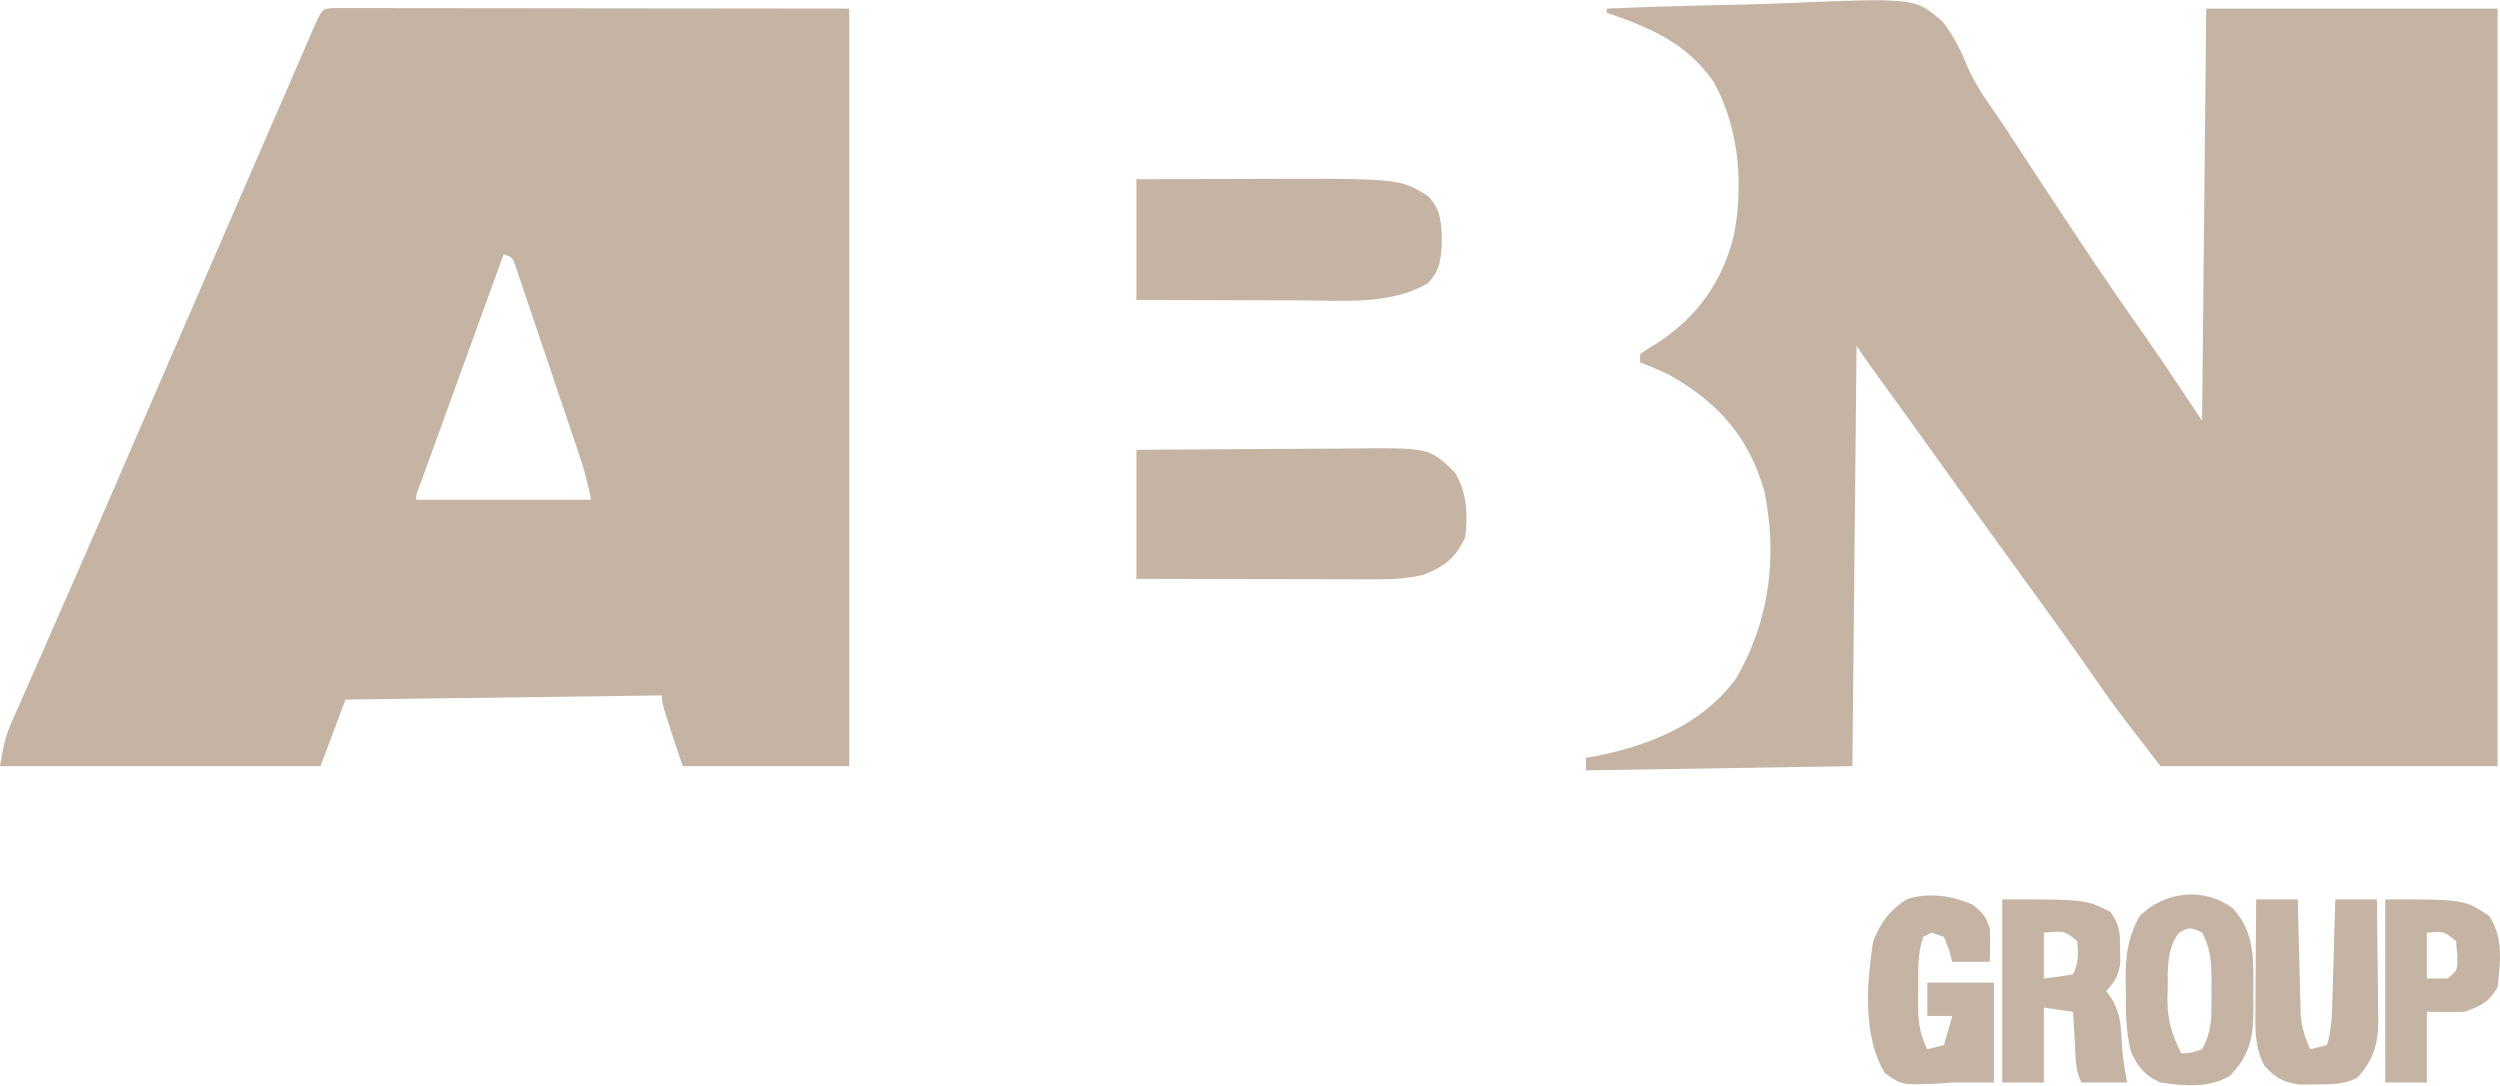
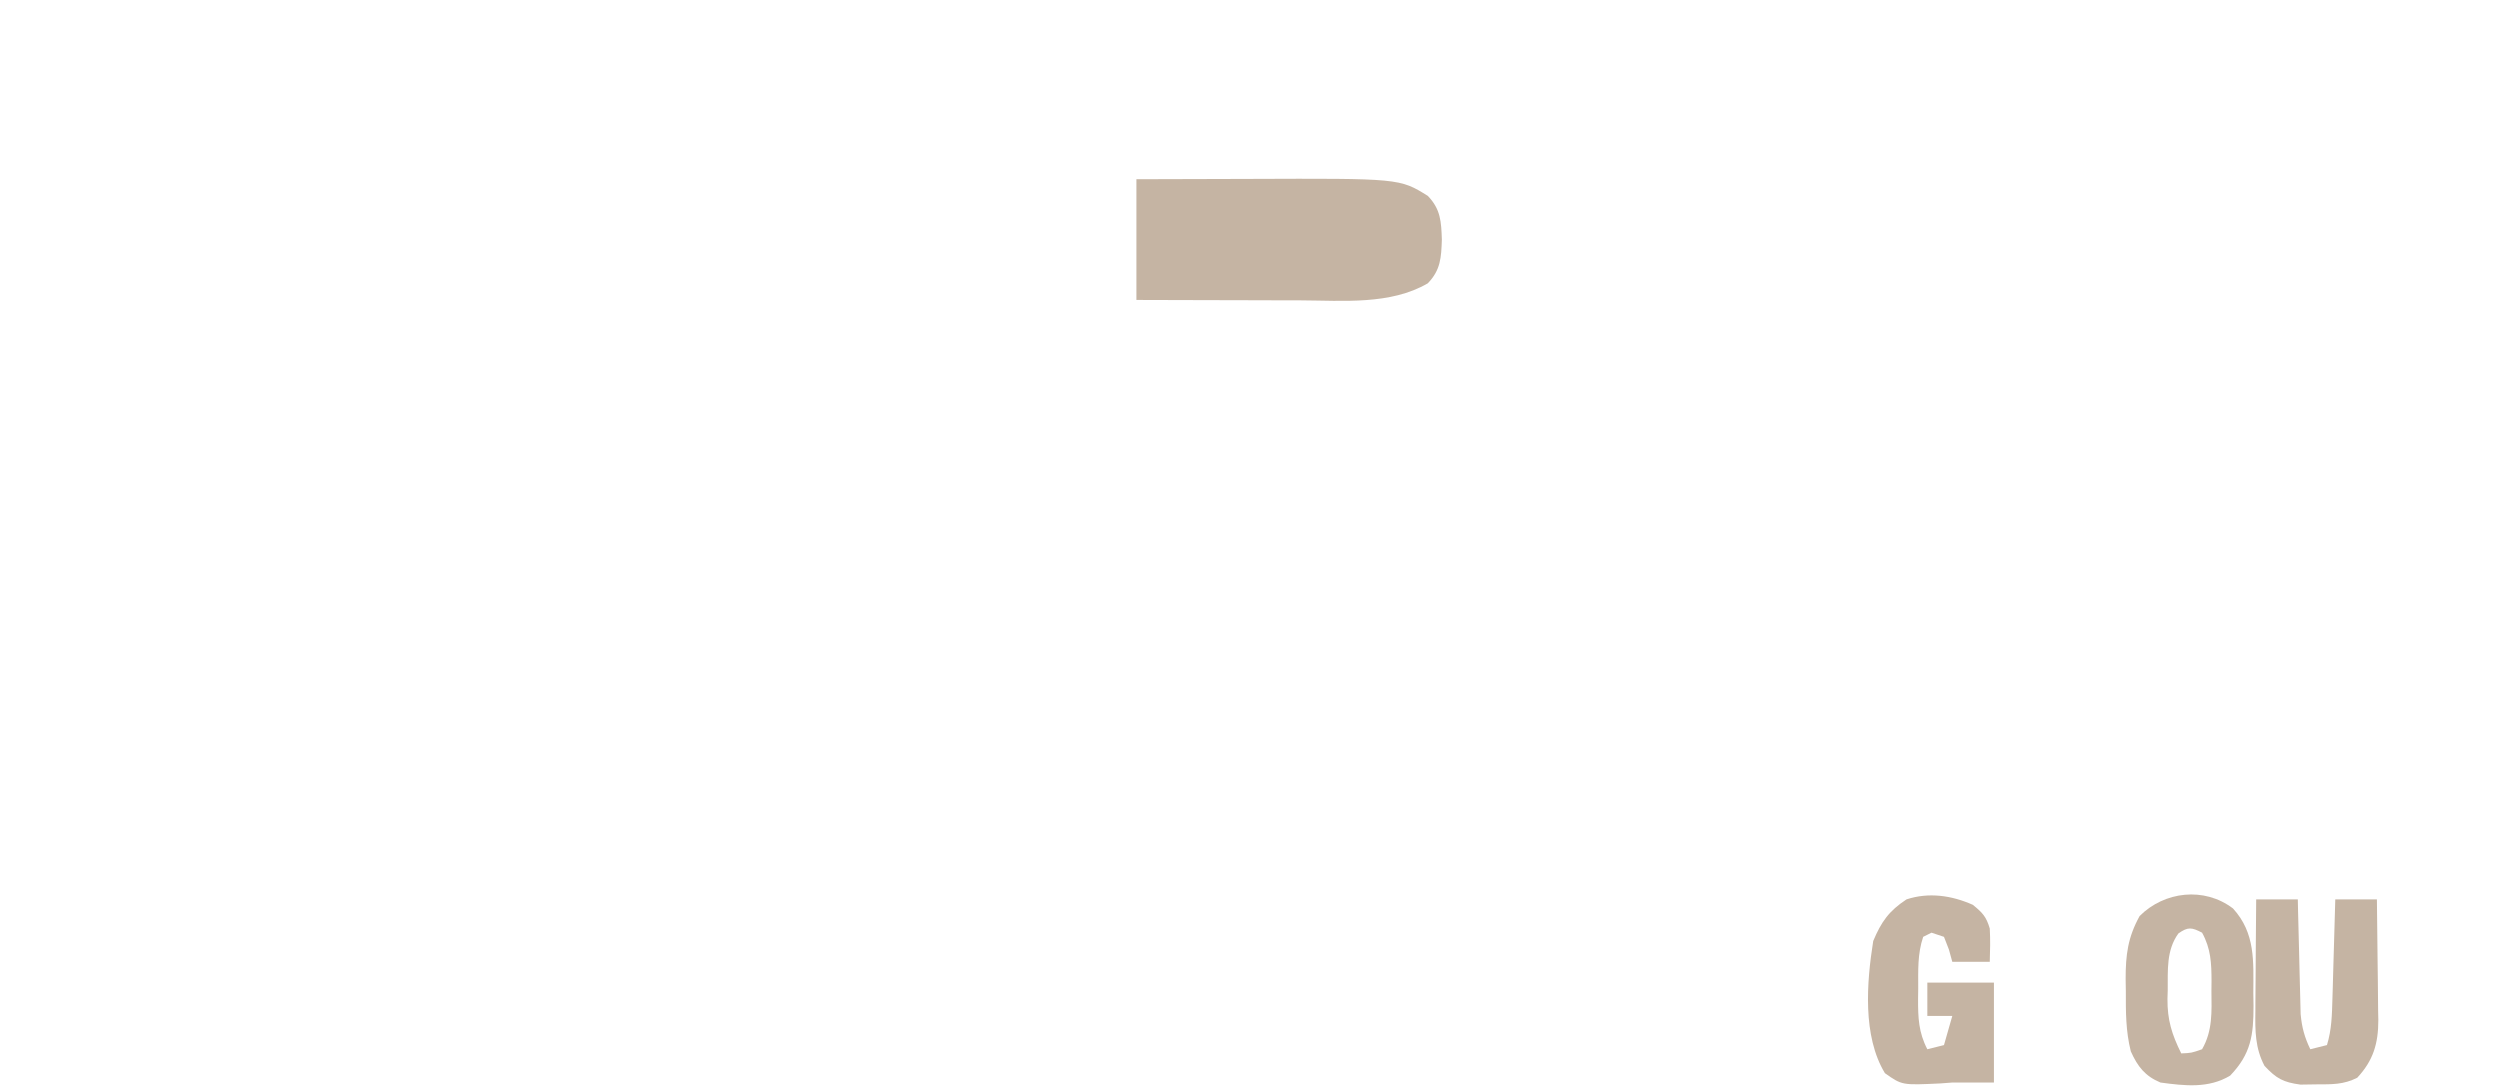
<svg xmlns="http://www.w3.org/2000/svg" width="152" height="66" viewBox="0 0 152 66" fill="none">
-   <path d="M20.27 0.489C20.623 0.49 20.623 0.49 20.982 0.49C21.384 0.49 21.384 0.49 21.795 0.489C22.093 0.49 22.39 0.491 22.697 0.492C23.013 0.492 23.33 0.492 23.655 0.492C24.513 0.492 25.371 0.493 26.229 0.495C27.033 0.496 27.837 0.496 28.641 0.497C30.994 0.498 33.348 0.501 35.702 0.505C43.587 0.513 43.587 0.513 51.631 0.521C51.631 15.721 51.631 30.922 51.631 46.583C48.29 46.583 44.949 46.583 41.507 46.583C40.242 42.787 40.242 42.787 40.242 42.281C33.894 42.364 27.547 42.448 21.007 42.534C20.506 43.87 20.004 45.206 19.488 46.583C13.057 46.583 6.626 46.583 0 46.583C0.178 45.517 0.285 44.874 0.694 43.944C0.785 43.735 0.876 43.527 0.97 43.312C1.068 43.089 1.167 42.866 1.269 42.637C1.373 42.401 1.476 42.165 1.582 41.922C1.918 41.155 2.256 40.389 2.594 39.623C2.827 39.092 3.06 38.561 3.293 38.03C3.755 36.975 4.217 35.921 4.681 34.867C5.484 33.038 6.278 31.206 7.071 29.373C7.332 28.77 7.593 28.166 7.855 27.563C7.98 27.274 8.105 26.985 8.234 26.688C10.323 21.861 12.416 17.036 14.509 12.211C14.767 11.616 15.025 11.022 15.283 10.427C15.99 8.798 16.698 7.168 17.406 5.539C17.697 4.868 17.987 4.198 18.277 3.527C18.439 3.154 18.601 2.781 18.762 2.409C18.834 2.243 18.906 2.076 18.979 1.905C19.578 0.53 19.578 0.53 20.27 0.489ZM30.624 15.453C29.931 17.362 29.238 19.272 28.545 21.182C28.224 22.068 27.902 22.955 27.58 23.841C27.27 24.696 26.959 25.551 26.65 26.406C26.531 26.733 26.412 27.06 26.294 27.387C26.128 27.843 25.962 28.3 25.797 28.756C25.703 29.016 25.608 29.276 25.511 29.545C25.296 30.069 25.296 30.069 25.309 30.385C28.817 30.385 32.325 30.385 35.939 30.385C35.753 29.455 35.547 28.64 35.247 27.749C35.158 27.481 35.068 27.214 34.976 26.938C34.879 26.652 34.782 26.366 34.682 26.071C34.583 25.776 34.483 25.48 34.381 25.176C34.17 24.553 33.96 23.93 33.748 23.307C33.532 22.667 33.316 22.027 33.101 21.387C32.792 20.464 32.48 19.542 32.167 18.621C32.071 18.332 31.975 18.044 31.876 17.747C31.785 17.483 31.695 17.218 31.602 16.946C31.523 16.712 31.444 16.478 31.363 16.237C31.179 15.663 31.179 15.663 30.624 15.453Z" fill="#C5B4A3" />
-   <path d="M97.694 0.521C100.149 0.42 102.603 0.344 105.06 0.298C106.201 0.275 107.341 0.245 108.481 0.196C116.438 -0.137 116.438 -0.137 118.093 1.305C118.808 2.174 119.246 3.135 119.671 4.171C120.209 5.362 120.987 6.401 121.726 7.475C122.031 7.938 122.335 8.401 122.637 8.866C125.202 12.789 127.771 16.703 130.48 20.528C131.642 22.192 132.76 23.887 133.886 25.577C133.969 17.308 134.053 9.04 134.139 0.521C139.985 0.521 145.832 0.521 151.855 0.521C151.855 15.721 151.855 30.922 151.855 46.583C145.09 46.583 138.325 46.583 131.355 46.583C128.474 42.837 128.474 42.837 127.353 41.221C127.095 40.853 126.838 40.485 126.58 40.118C126.45 39.932 126.32 39.747 126.186 39.556C125.517 38.608 124.838 37.668 124.158 36.728C124.021 36.541 123.885 36.352 123.745 36.159C123.469 35.777 123.192 35.395 122.915 35.013C122.211 34.04 121.507 33.067 120.804 32.094C120.666 31.903 120.529 31.713 120.387 31.517C119.468 30.244 118.554 28.968 117.644 27.69C116.593 26.217 115.532 24.752 114.471 23.287C114.27 23.009 114.27 23.009 114.066 22.726C113.946 22.562 113.827 22.398 113.705 22.228C113.422 21.831 113.15 21.427 112.879 21.021C112.796 29.457 112.712 37.892 112.626 46.583C107.281 46.667 101.935 46.75 96.428 46.836C96.428 46.586 96.428 46.335 96.428 46.077C96.625 46.043 96.821 46.009 97.023 45.973C100.324 45.316 103.487 44.05 105.539 41.268C107.601 37.759 108.086 33.796 107.267 29.82C106.277 26.5 104.456 24.468 101.49 22.793C100.904 22.506 100.329 22.264 99.718 22.033C99.718 21.866 99.718 21.699 99.718 21.527C100.145 21.226 100.145 21.226 100.731 20.879C103.209 19.275 104.75 17.095 105.435 14.242C106.009 11.173 105.725 7.722 104.193 4.985C102.57 2.626 100.333 1.683 97.694 0.774C97.694 0.69 97.694 0.607 97.694 0.521Z" fill="#C5B4A3" />
-   <path d="M69.094 27.348C73.035 27.318 73.035 27.318 74.728 27.311C75.879 27.307 77.03 27.301 78.181 27.291C79.109 27.283 80.038 27.278 80.967 27.276C81.32 27.275 81.672 27.272 82.025 27.268C86.906 27.213 86.906 27.213 88.472 28.74C89.204 30.014 89.247 31.227 89.088 32.663C88.492 33.925 87.848 34.441 86.558 34.941C85.579 35.183 84.668 35.225 83.662 35.223C83.337 35.223 83.013 35.223 82.679 35.223C82.328 35.221 81.977 35.22 81.625 35.219C81.264 35.218 80.903 35.218 80.541 35.218C79.593 35.217 78.645 35.214 77.697 35.212C76.557 35.209 75.418 35.207 74.279 35.206C72.55 35.203 70.822 35.199 69.094 35.194C69.094 32.605 69.094 30.016 69.094 27.348Z" fill="#C5B4A3" />
  <path d="M69.094 10.897C70.796 10.891 72.497 10.886 74.198 10.883C74.775 10.882 75.353 10.88 75.93 10.878C85.098 10.844 85.098 10.844 86.811 11.91C87.595 12.719 87.628 13.482 87.665 14.567C87.628 15.652 87.595 16.415 86.811 17.225C84.54 18.549 81.653 18.274 79.104 18.262C78.816 18.261 78.528 18.261 78.231 18.261C77.321 18.259 76.411 18.256 75.501 18.253C74.879 18.252 74.258 18.25 73.636 18.249C72.122 18.247 70.608 18.242 69.094 18.237C69.094 15.815 69.094 13.393 69.094 10.897Z" fill="#C5B4A3" />
-   <path d="M121.737 54.682C126.799 54.682 126.799 54.682 128.318 55.441C128.897 56.311 128.899 56.678 128.903 57.703C128.907 57.967 128.912 58.23 128.916 58.501C128.815 59.313 128.609 59.654 128.065 60.25C128.187 60.428 128.309 60.605 128.434 60.788C128.866 61.594 128.938 62.128 128.982 63.034C129.034 64.009 129.137 64.851 129.33 65.818C128.411 65.818 127.493 65.818 126.546 65.818C126.161 65.048 126.198 64.229 126.151 63.382C126.14 63.203 126.129 63.025 126.118 62.84C126.091 62.399 126.065 61.957 126.04 61.516C125.455 61.432 124.871 61.349 124.268 61.263C124.268 62.766 124.268 64.269 124.268 65.818C123.433 65.818 122.598 65.818 121.737 65.818C121.737 62.143 121.737 58.468 121.737 54.682ZM124.268 56.707C124.268 57.626 124.268 58.544 124.268 59.491C124.861 59.426 125.452 59.341 126.04 59.238C126.393 58.532 126.358 57.992 126.293 57.213C125.51 56.59 125.51 56.59 124.268 56.707Z" fill="#C5B4A3" />
  <path d="M119.95 55.014C120.539 55.496 120.762 55.725 120.978 56.454C121.016 57.135 121.001 57.795 120.978 58.479C120.226 58.479 119.475 58.479 118.7 58.479C118.632 58.233 118.565 57.988 118.495 57.735C118.395 57.479 118.296 57.224 118.194 56.96C117.944 56.877 117.693 56.793 117.435 56.707C117.184 56.832 117.184 56.832 116.929 56.96C116.579 58.009 116.629 58.994 116.628 60.092C116.625 60.307 116.622 60.523 116.619 60.745C116.616 61.874 116.648 62.767 117.182 63.794C117.683 63.668 117.683 63.668 118.194 63.541C118.361 62.956 118.528 62.371 118.7 61.769C118.199 61.769 117.698 61.769 117.182 61.769C117.182 61.101 117.182 60.432 117.182 59.744C118.518 59.744 119.854 59.744 121.231 59.744C121.231 61.749 121.231 63.753 121.231 65.818C120.388 65.818 119.544 65.818 118.7 65.818C118.342 65.845 118.342 65.845 117.976 65.872C115.643 65.983 115.643 65.983 114.603 65.249C113.234 62.993 113.494 59.718 113.892 57.213C114.383 56.041 114.848 55.386 115.916 54.682C117.267 54.237 118.67 54.443 119.95 55.014Z" fill="#C5B4A3" />
  <path d="M135.768 55.236C137.138 56.739 137.008 58.448 137.002 60.377C137.006 60.635 137.01 60.893 137.014 61.159C137.016 62.926 136.863 64.08 135.593 65.398C134.287 66.188 132.827 66.017 131.355 65.818C130.418 65.423 129.971 64.854 129.553 63.921C129.245 62.695 129.247 61.525 129.251 60.266C129.247 60.022 129.243 59.778 129.239 59.527C129.238 58.05 129.373 56.995 130.089 55.695C131.592 54.192 134.019 53.903 135.768 55.236ZM132.446 56.754C131.707 57.776 131.807 58.986 131.798 60.203C131.793 60.377 131.787 60.55 131.782 60.729C131.772 62.016 132.048 62.894 132.62 64.047C133.241 64.02 133.241 64.02 133.886 63.794C134.535 62.67 134.468 61.508 134.455 60.25C134.457 60.049 134.459 59.848 134.461 59.641C134.458 58.562 134.421 57.675 133.886 56.707C133.253 56.38 133.035 56.34 132.446 56.754Z" fill="#C5B4A3" />
  <path d="M137.176 54.682C138.011 54.682 138.846 54.682 139.707 54.682C139.712 54.913 139.717 55.144 139.722 55.382C139.742 56.243 139.764 57.104 139.787 57.965C139.797 58.337 139.806 58.709 139.814 59.081C139.825 59.617 139.84 60.152 139.855 60.688C139.863 61.01 139.871 61.332 139.879 61.664C139.956 62.48 140.116 63.059 140.466 63.794C140.967 63.668 140.967 63.668 141.479 63.541C141.769 62.601 141.784 61.692 141.812 60.713C141.817 60.54 141.822 60.367 141.828 60.19C141.844 59.64 141.859 59.091 141.874 58.542C141.885 58.169 141.896 57.795 141.907 57.422C141.934 56.509 141.96 55.596 141.985 54.682C142.82 54.682 143.655 54.682 144.516 54.682C144.535 55.916 144.548 57.15 144.557 58.383C144.561 58.803 144.566 59.222 144.573 59.641C144.582 60.246 144.587 60.85 144.59 61.455C144.594 61.64 144.598 61.826 144.602 62.018C144.602 63.44 144.298 64.478 143.32 65.527C142.489 65.947 141.788 65.928 140.862 65.929C140.369 65.936 140.369 65.936 139.866 65.944C138.808 65.799 138.409 65.578 137.682 64.806C137.11 63.718 137.11 62.681 137.127 61.479C137.127 61.284 137.128 61.09 137.129 60.889C137.132 60.27 137.138 59.651 137.144 59.032C137.147 58.611 137.149 58.19 137.151 57.769C137.157 56.74 137.166 55.711 137.176 54.682Z" fill="#C5B4A3" />
-   <path d="M145.022 54.682C149.831 54.682 149.831 54.682 151.349 55.695C152.206 56.98 152.031 58.498 151.855 59.997C151.399 60.895 150.78 61.199 149.831 61.516C149.436 61.533 149.04 61.537 148.644 61.532C148.284 61.526 147.924 61.521 147.553 61.516C147.553 62.936 147.553 64.355 147.553 65.818C146.718 65.818 145.882 65.818 145.022 65.818C145.022 62.143 145.022 58.468 145.022 54.682ZM147.553 56.707C147.553 57.626 147.553 58.544 147.553 59.491C147.97 59.491 148.388 59.491 148.818 59.491C149.419 58.999 149.419 58.999 149.404 58.099C149.377 57.807 149.351 57.514 149.324 57.213C148.577 56.613 148.577 56.613 147.553 56.707Z" fill="#C5B4A3" />
</svg>